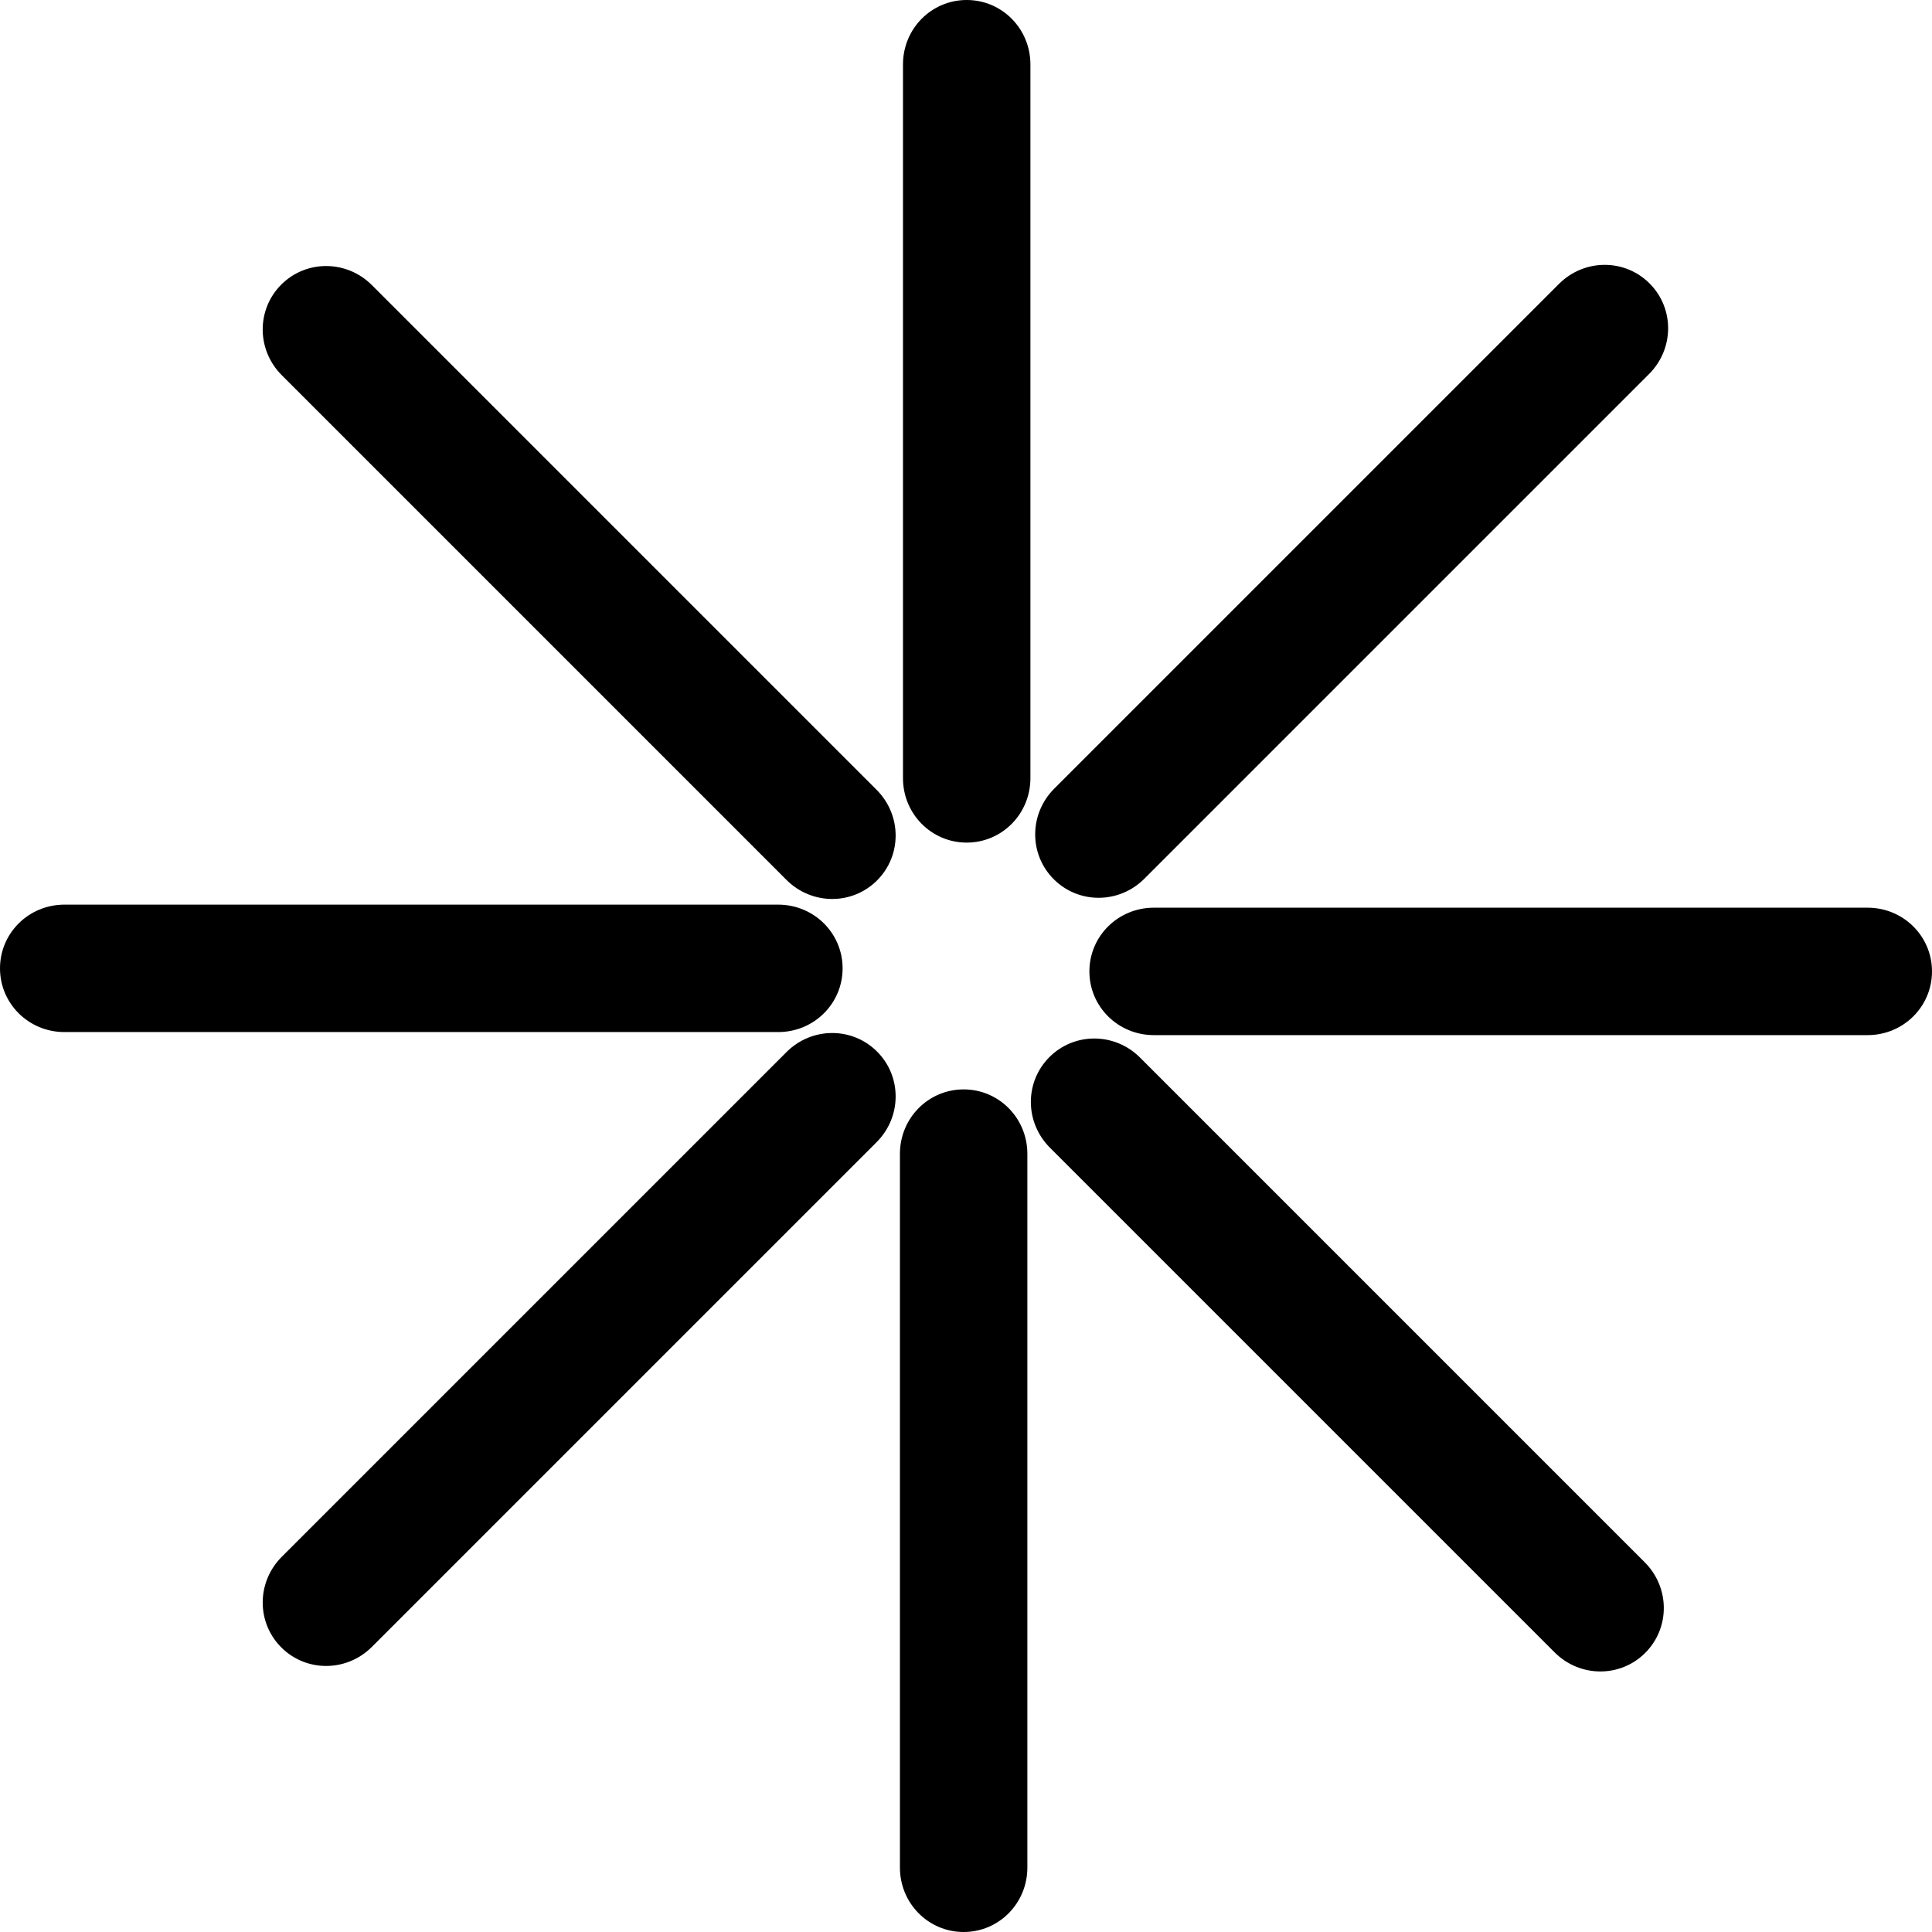
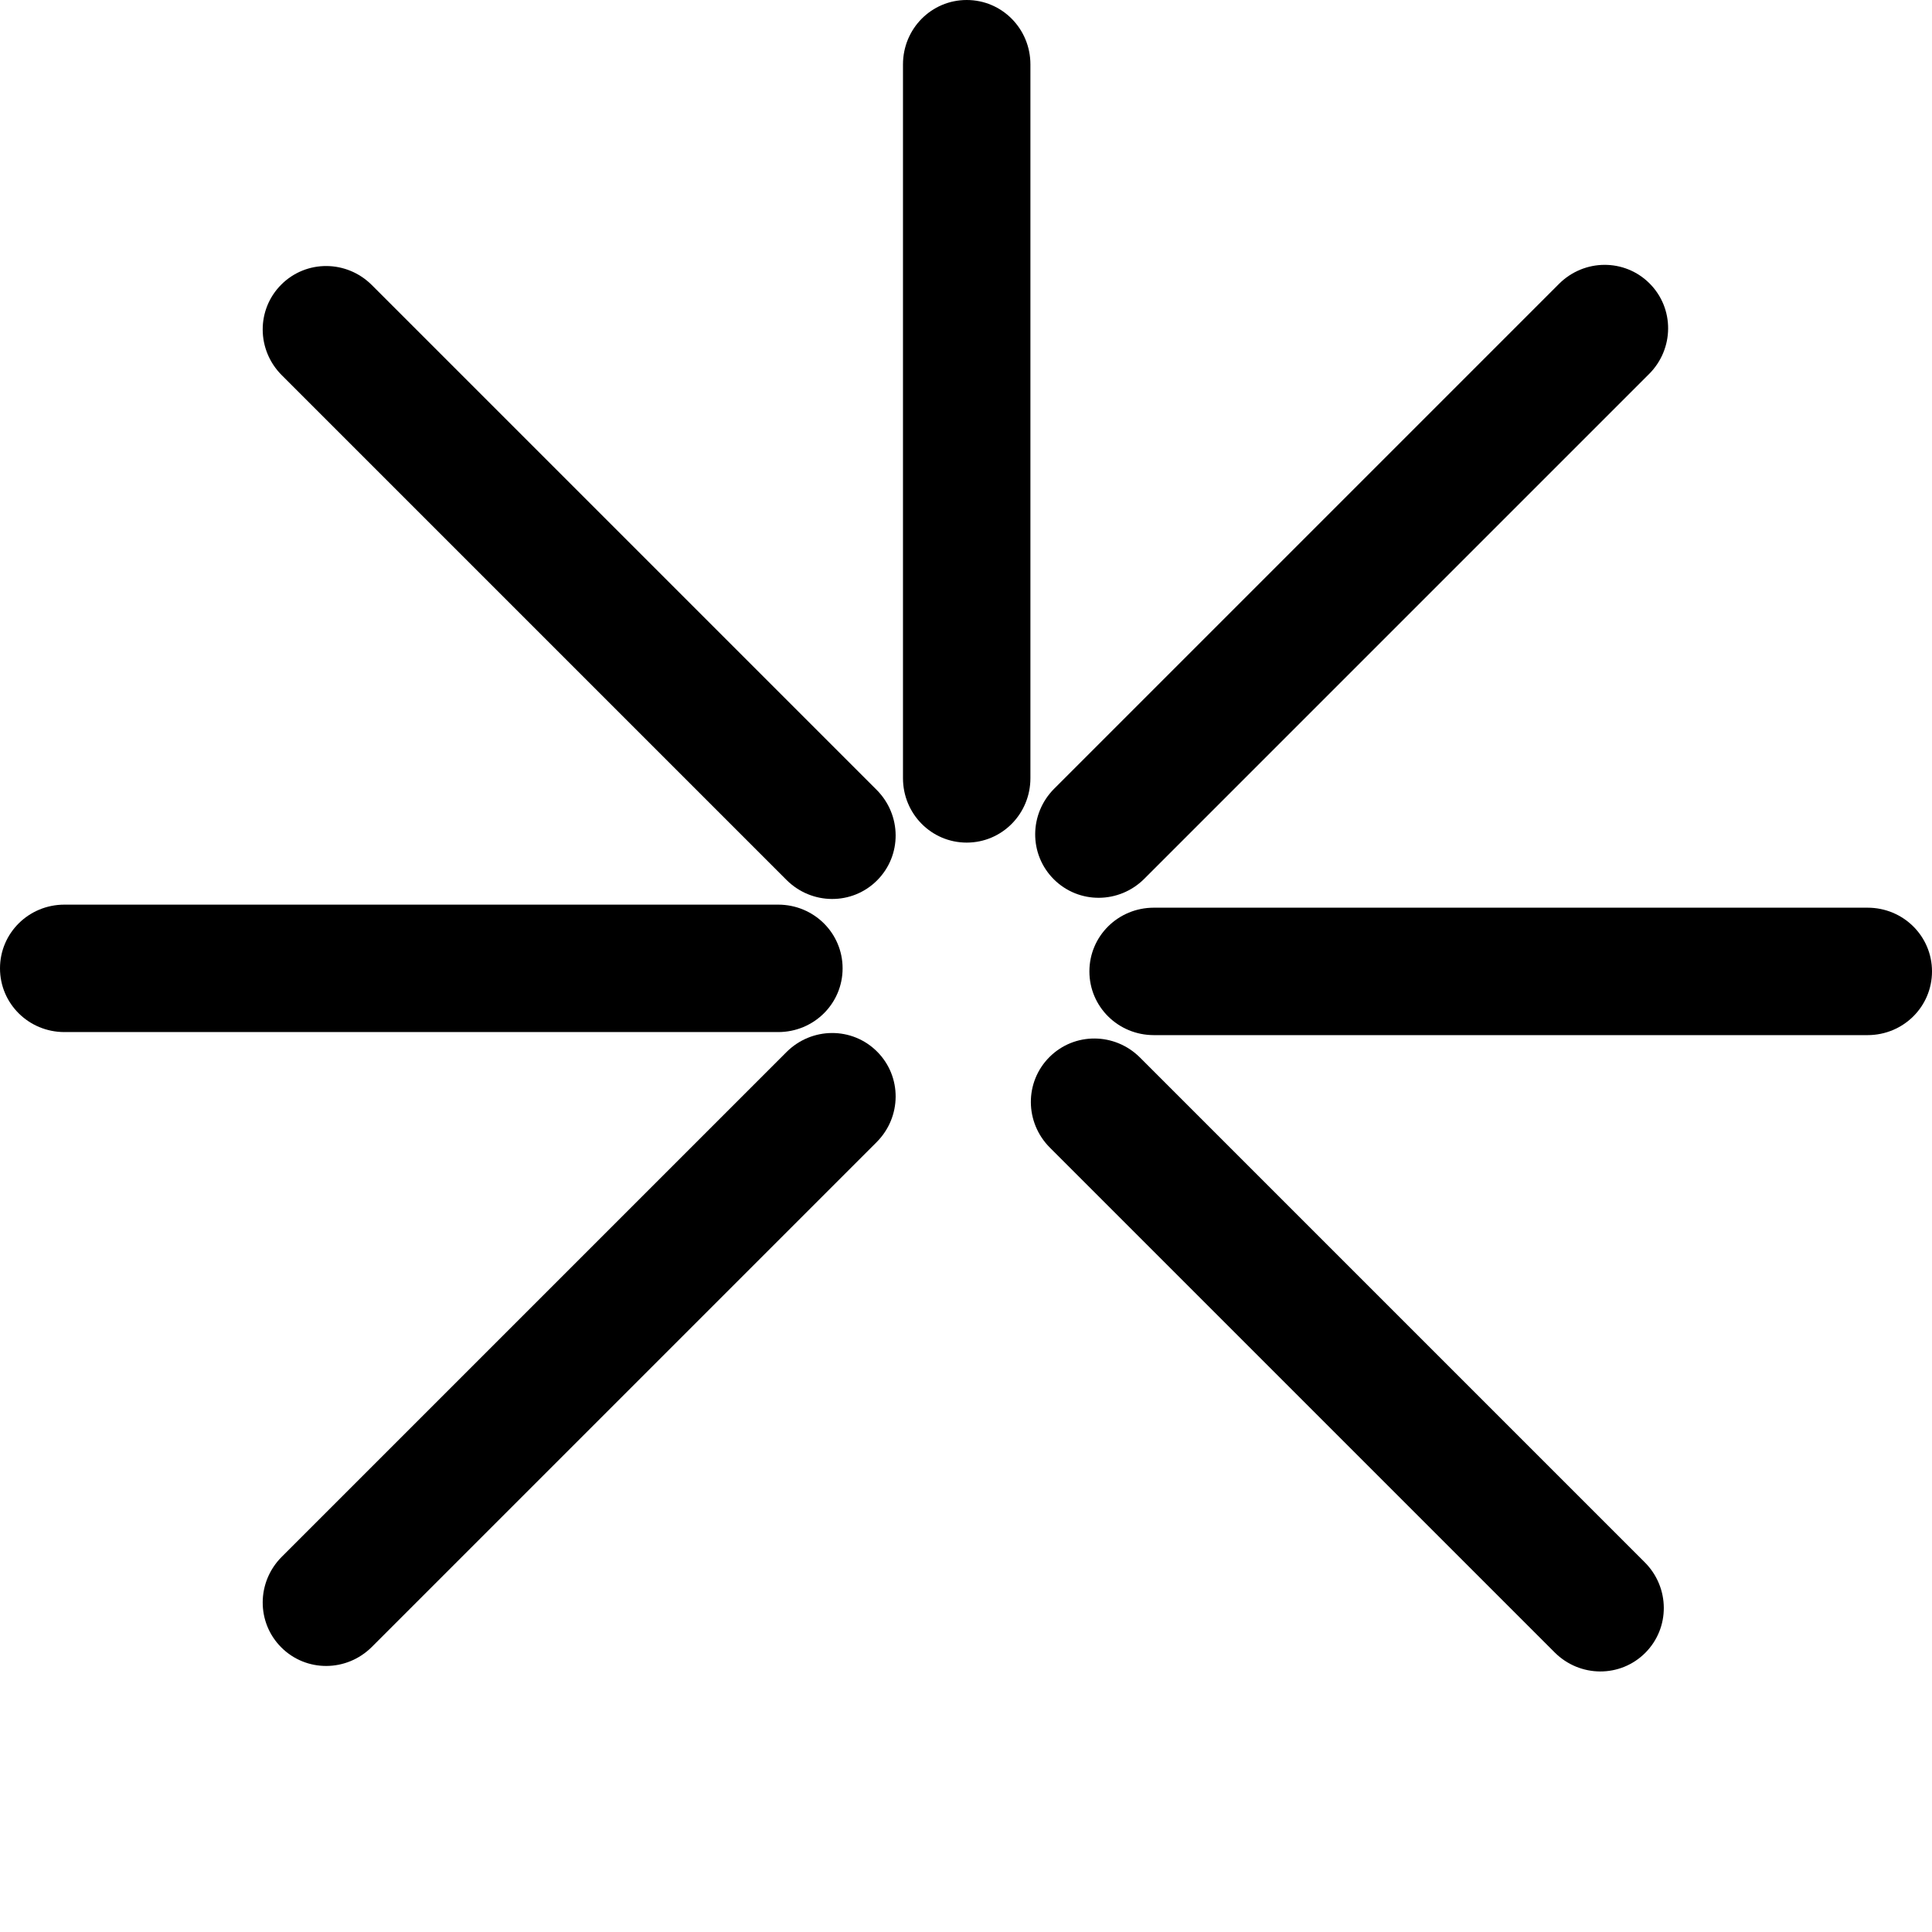
<svg xmlns="http://www.w3.org/2000/svg" xmlns:ns1="http://www.inkscape.org/namespaces/inkscape" xmlns:ns2="http://sodipodi.sourceforge.net/DTD/sodipodi-0.dtd" width="159.611" height="159.611" id="svg3650" version="1.1" ns1:version="0.47pre4 r22446" ns2:docname="New document 5">
  <defs id="defs3652">
    <ns1:perspective ns2:type="inkscape:persp3d" ns1:vp_x="0 : 526.18109 : 1" ns1:vp_y="0 : 1000 : 0" ns1:vp_z="744.09448 : 526.18109 : 1" ns1:persp3d-origin="372.04724 : 350.78739 : 1" id="perspective3658" />
    <ns1:perspective id="perspective3670" ns1:persp3d-origin="0.5 : 0.33333333 : 1" ns1:vp_z="1 : 0.5 : 1" ns1:vp_y="0 : 1000 : 0" ns1:vp_x="0 : 0.5 : 1" ns2:type="inkscape:persp3d" />
    <ns1:perspective id="perspective3710" ns1:persp3d-origin="0.5 : 0.33333333 : 1" ns1:vp_z="1 : 0.5 : 1" ns1:vp_y="0 : 1000 : 0" ns1:vp_x="0 : 0.5 : 1" ns2:type="inkscape:persp3d" />
    <ns1:perspective id="perspective3732" ns1:persp3d-origin="0.5 : 0.33333333 : 1" ns1:vp_z="1 : 0.5 : 1" ns1:vp_y="0 : 1000 : 0" ns1:vp_x="0 : 0.5 : 1" ns2:type="inkscape:persp3d" />
    <ns1:perspective id="perspective3754" ns1:persp3d-origin="0.5 : 0.33333333 : 1" ns1:vp_z="1 : 0.5 : 1" ns1:vp_y="0 : 1000 : 0" ns1:vp_x="0 : 0.5 : 1" ns2:type="inkscape:persp3d" />
    <ns1:perspective id="perspective4233" ns1:persp3d-origin="0.5 : 0.33333333 : 1" ns1:vp_z="1 : 0.5 : 1" ns1:vp_y="0 : 1000 : 0" ns1:vp_x="0 : 0.5 : 1" ns2:type="inkscape:persp3d" />
  </defs>
  <ns2:namedview id="base" pagecolor="#ffffff" bordercolor="#666666" borderopacity="1.0" ns1:pageopacity="0.0" ns1:pageshadow="2" ns1:zoom="0.7" ns1:cx="100.78333" ns1:cy="95.060434" ns1:document-units="px" ns1:current-layer="layer1" showgrid="false" ns1:window-width="1680" ns1:window-height="975" ns1:window-x="0" ns1:window-y="25" ns1:window-maximized="1" />
  <g ns1:label="Layer 1" ns1:groupmode="layer" id="layer1" transform="translate(-198.766,-465.414)">
    <g transform="translate(-165.409,184.123)" id="g4215">
      <path ns1:tile-y0="215.95587" ns1:tile-x0="254.55844" ns1:tile-h="171.72594" ns1:tile-w="26.26397" ns1:tile-cy="301.81884" ns1:tile-cx="267.69043" id="rect3685" d="m 444.038,281.291 c 2.916,0 5.264,2.374 5.264,5.323 l 0,58.965 c 0,2.949 -2.348,5.323 -5.264,5.323 -2.916,0 -5.264,-2.374 -5.264,-5.323 l 0,-58.965 c 0,-2.949 2.348,-5.323 5.264,-5.323 z" style="fill:#000000;fill-opacity:1;stroke:none" />
-       <path ns1:tile-y0="215.95587" ns1:tile-x0="254.55844" ns1:tile-h="171.72594" ns1:tile-w="26.26397" ns1:tile-cy="301.81884" ns1:tile-cx="267.69043" id="rect3685-9" d="m 443.786,371.291 c 2.916,0 5.264,2.374 5.264,5.323 l 0,58.965 c 0,2.949 -2.348,5.323 -5.264,5.323 -2.916,0 -5.264,-2.374 -5.264,-5.323 l 0,-58.965 c 0,-2.949 2.348,-5.323 5.264,-5.323 z" style="fill:#000000;fill-opacity:1;stroke:none" />
      <path ns1:tile-y0="215.95587" ns1:tile-x0="254.55844" ns1:tile-h="171.72594" ns1:tile-w="26.26397" ns1:tile-cy="301.81884" ns1:tile-cx="267.69043" id="rect3685-3" d="m 523.786,361.543 c 0,2.916 -2.374,5.264 -5.323,5.264 l -58.965,0 c -2.949,0 -5.323,-2.348 -5.323,-5.264 0,-2.916 2.374,-5.264 5.323,-5.264 l 58.965,0 c 2.949,0 5.323,2.348 5.323,5.264 z" style="fill:#000000;fill-opacity:1;stroke:none" />
      <path ns1:tile-y0="215.95587" ns1:tile-x0="254.55844" ns1:tile-h="171.72594" ns1:tile-w="26.26397" ns1:tile-cy="301.81884" ns1:tile-cx="267.69043" id="rect3685-9-7" d="m 433.786,361.291 c 0,2.916 -2.374,5.264 -5.323,5.264 l -58.965,0 c -2.949,0 -5.323,-2.348 -5.323,-5.264 0,-2.916 2.374,-5.264 5.323,-5.264 l 58.965,0 c 2.949,0 5.323,2.348 5.323,5.264 z" style="fill:#000000;fill-opacity:1;stroke:none" />
      <path ns1:tile-y0="215.95587" ns1:tile-x0="254.55844" ns1:tile-h="171.72594" ns1:tile-w="26.26397" ns1:tile-cy="301.81884" ns1:tile-cx="267.69043" id="rect3685-93" d="m 500.452,304.706 c 2.062,2.062 2.043,5.401 -0.042,7.486 l -41.694,41.694 c -2.085,2.085 -5.424,2.104 -7.486,0.042 -2.062,-2.062 -2.043,-5.401 0.042,-7.486 l 41.694,-41.694 c 2.085,-2.085 5.424,-2.104 7.486,-0.042 z" style="fill:#000000;fill-opacity:1;stroke:none" />
      <path ns1:tile-y0="215.95587" ns1:tile-x0="254.55844" ns1:tile-h="171.72594" ns1:tile-w="26.26397" ns1:tile-cy="301.81884" ns1:tile-cx="267.69043" id="rect3685-9-9" d="m 436.634,368.167 c 2.062,2.062 2.043,5.401 -0.042,7.486 l -41.694,41.694 c -2.085,2.085 -5.424,2.104 -7.486,0.042 -2.062,-2.062 -2.043,-5.401 0.042,-7.486 l 41.694,-41.694 c 2.085,-2.085 5.424,-2.104 7.486,-0.042 z" style="fill:#000000;fill-opacity:1;stroke:none" />
      <path ns1:tile-y0="215.95587" ns1:tile-x0="254.55844" ns1:tile-h="171.72594" ns1:tile-w="26.26397" ns1:tile-cy="301.81884" ns1:tile-cx="267.69043" id="rect3685-3-6" d="m 500.095,417.843 c -2.062,2.062 -5.401,2.043 -7.486,-0.042 l -41.694,-41.694 c -2.085,-2.085 -2.104,-5.424 -0.042,-7.486 2.062,-2.062 5.401,-2.043 7.486,0.042 l 41.694,41.694 c 2.085,2.085 2.104,5.424 0.042,7.486 z" style="fill:#000000;fill-opacity:1;stroke:none" />
      <path ns1:tile-y0="215.95587" ns1:tile-x0="254.55844" ns1:tile-h="171.72594" ns1:tile-w="26.26397" ns1:tile-cy="301.81884" ns1:tile-cx="267.69043" id="rect3685-9-7-4" d="m 436.634,354.025 c -2.062,2.062 -5.401,2.043 -7.486,-0.042 L 387.454,312.289 c -2.085,-2.085 -2.104,-5.424 -0.042,-7.486 2.062,-2.062 5.401,-2.043 7.486,0.042 l 41.694,41.694 c 2.085,2.085 2.104,5.424 0.042,7.486 z" style="fill:#000000;fill-opacity:1;stroke:none" />
    </g>
  </g>
</svg>